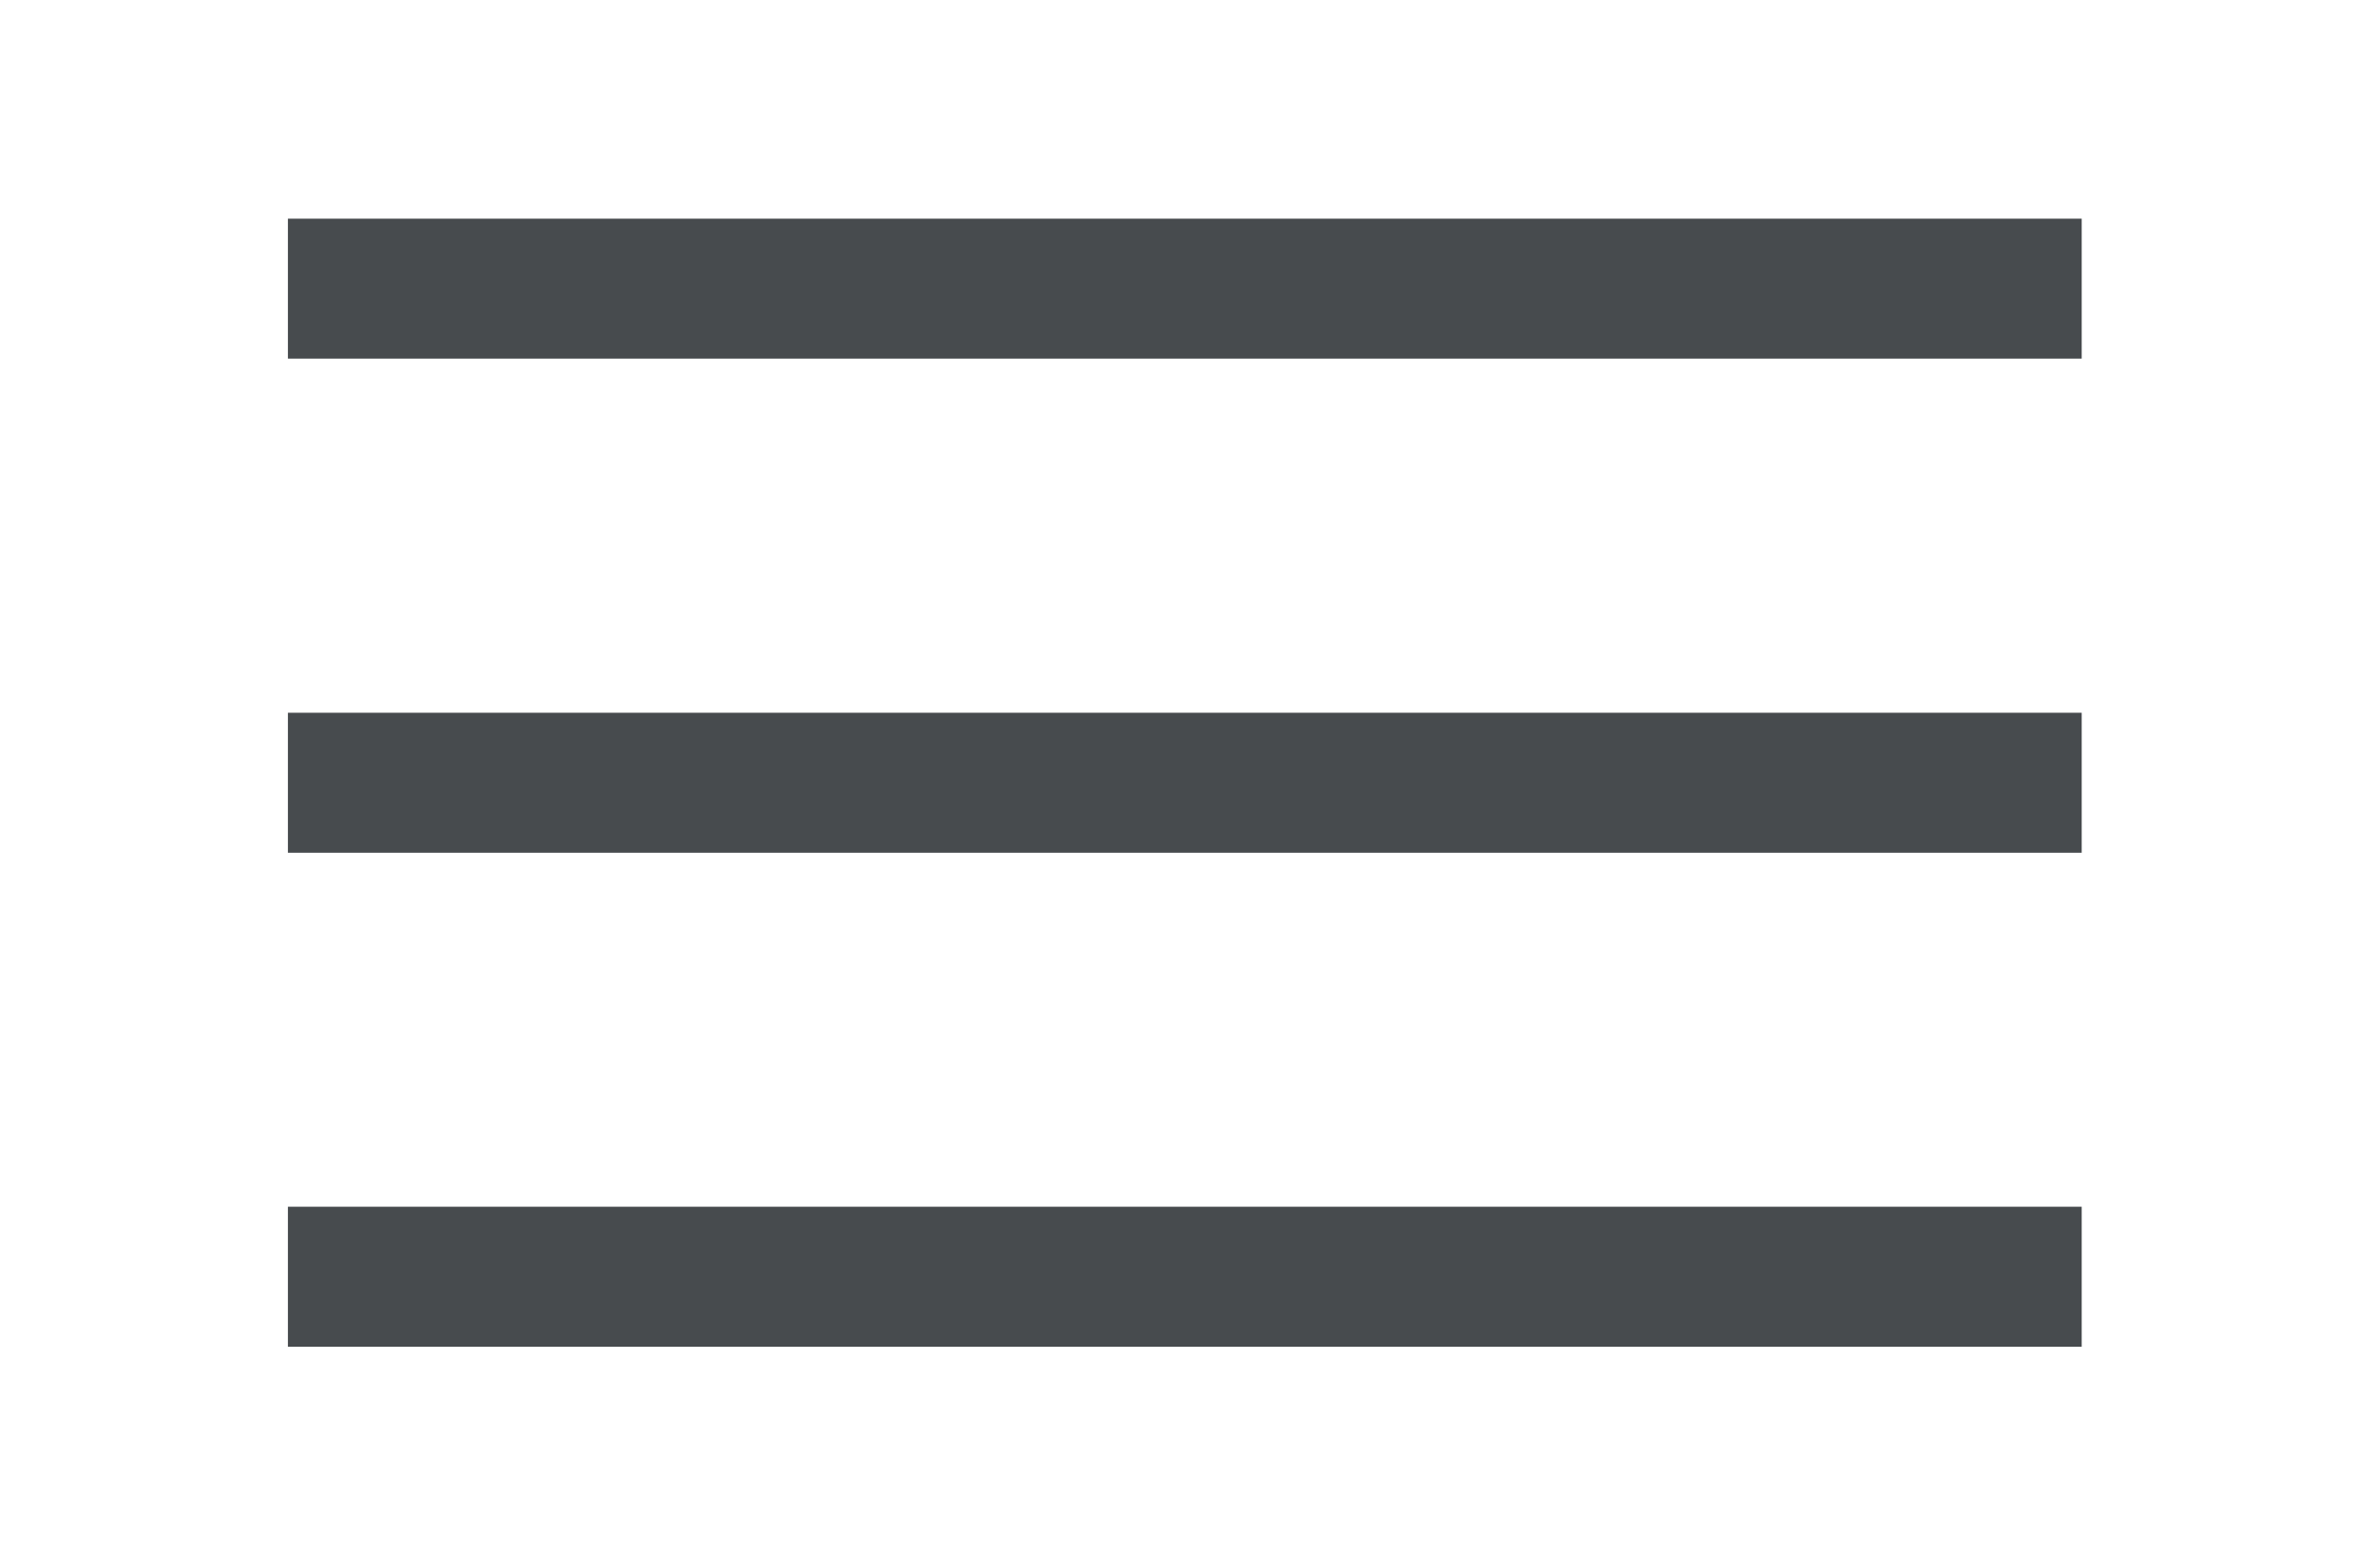
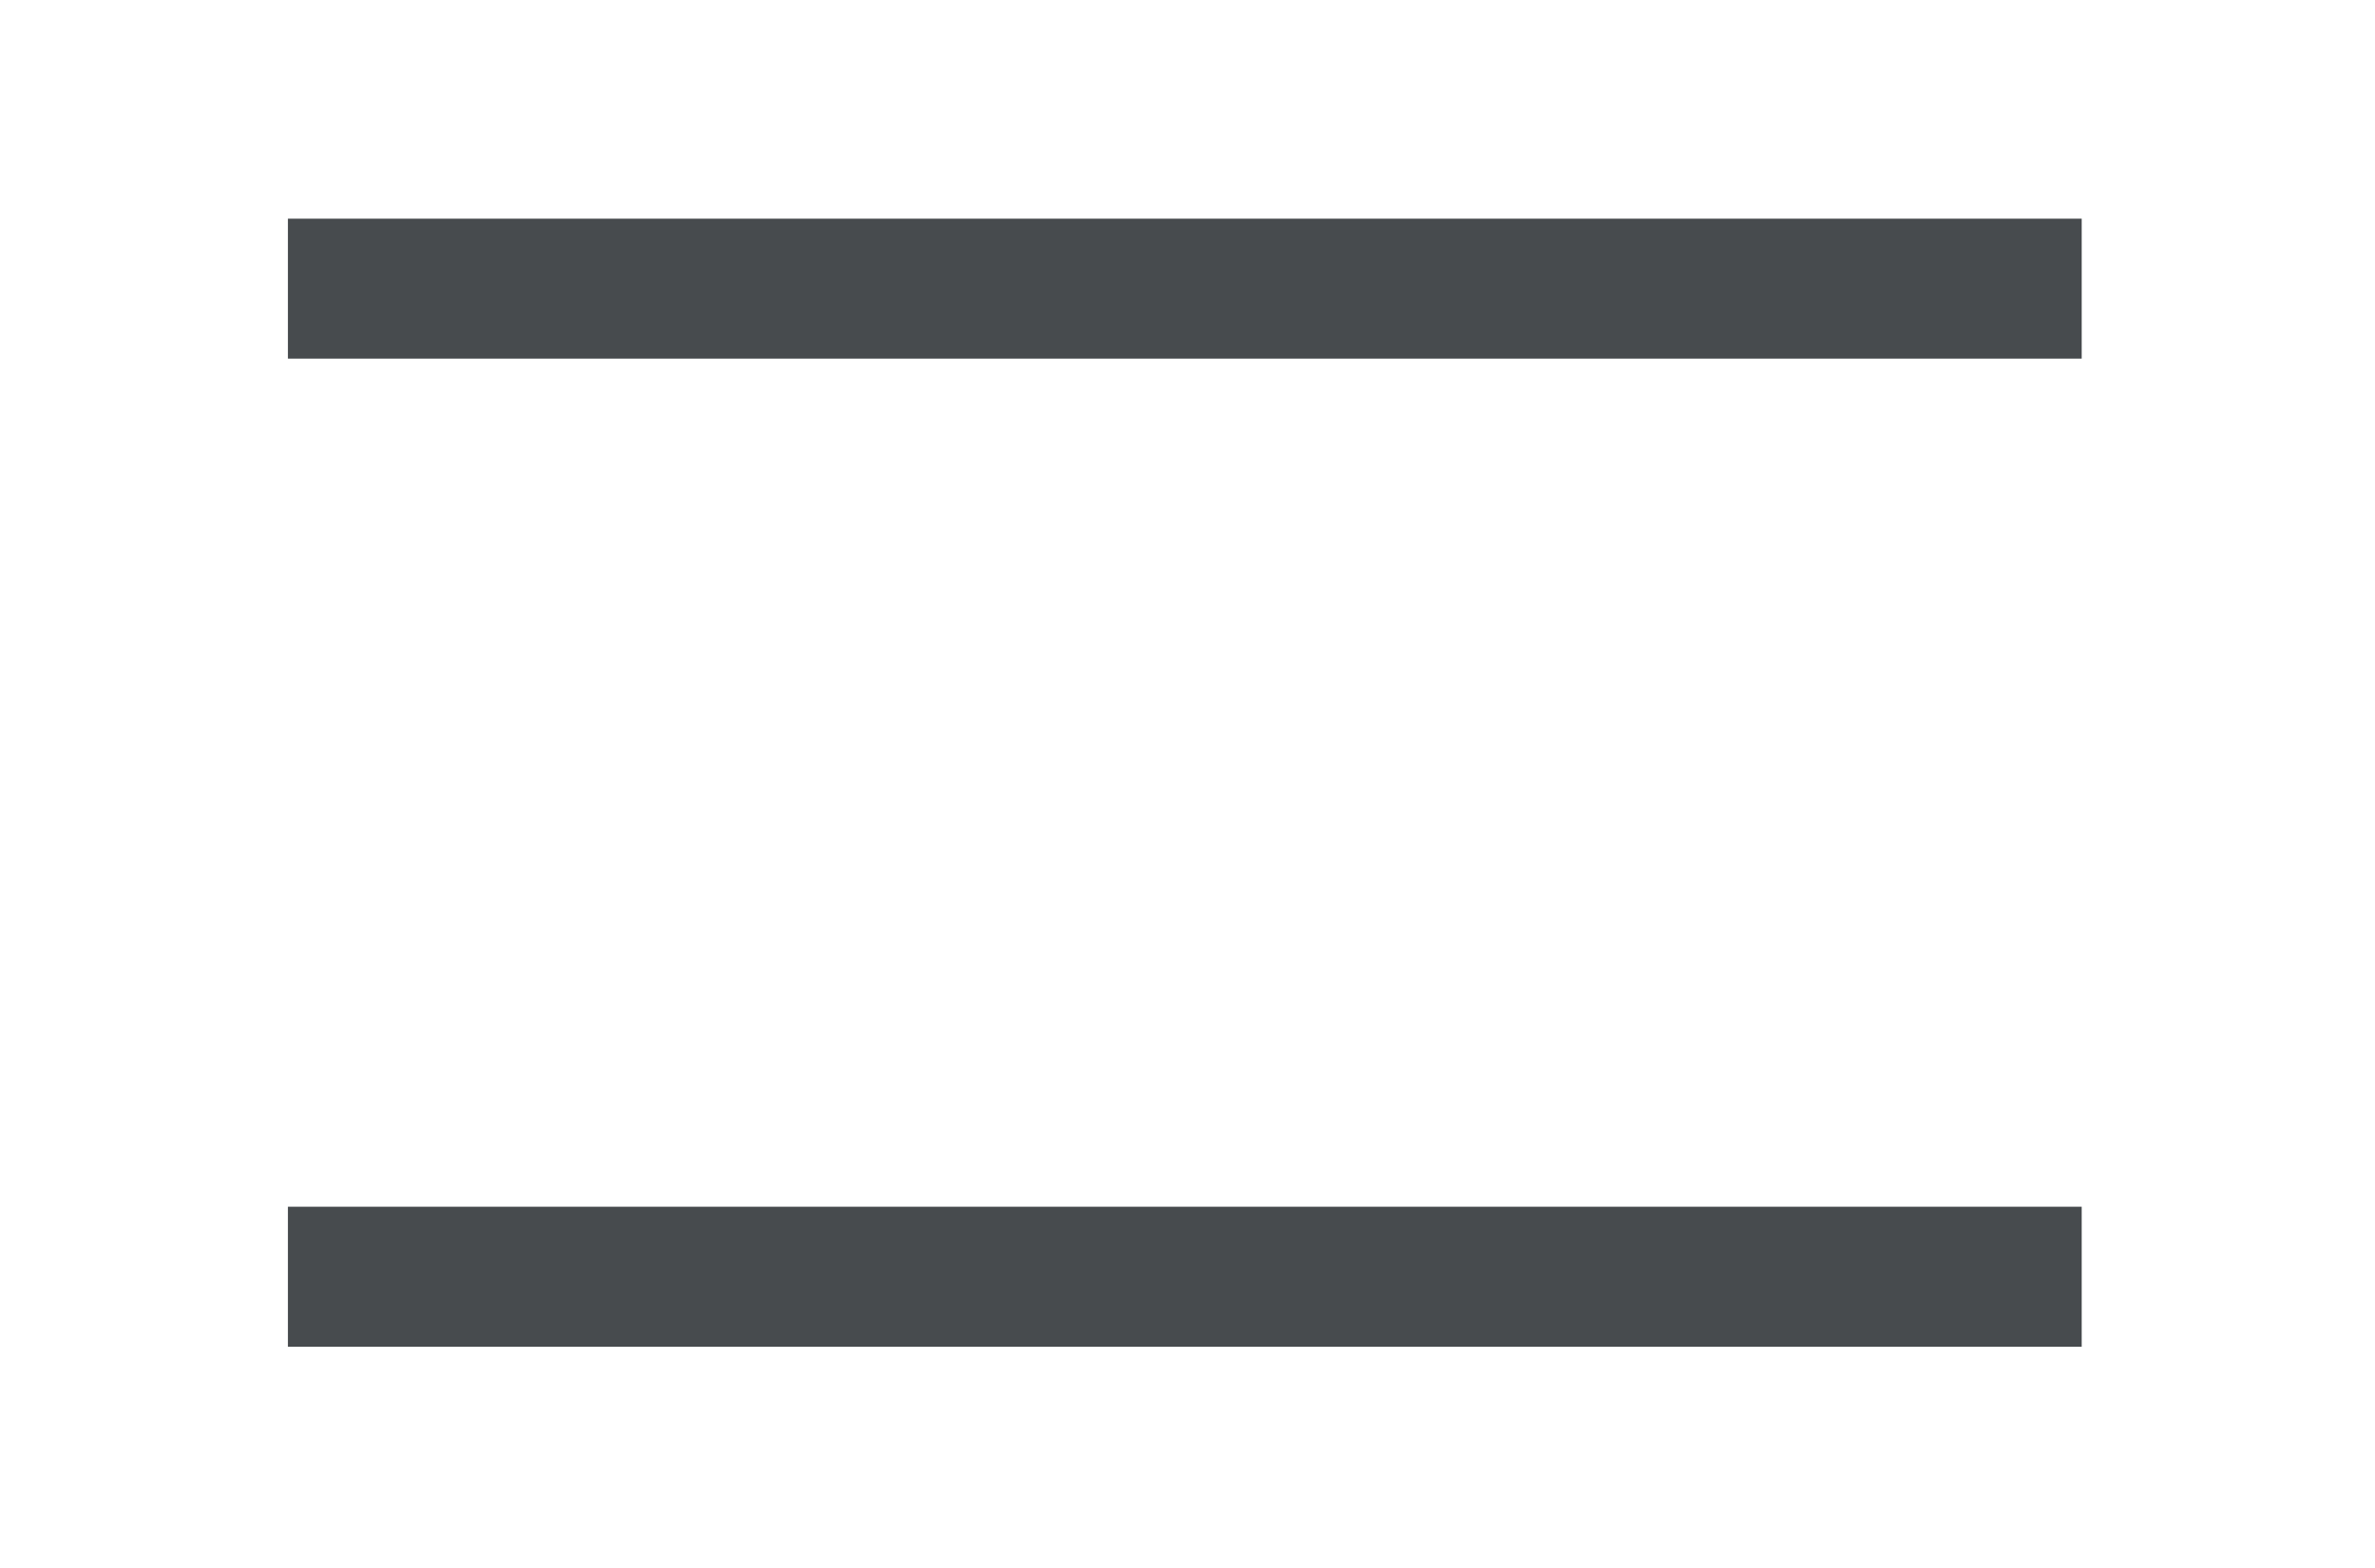
<svg xmlns="http://www.w3.org/2000/svg" width="100%" height="100%" viewBox="0 0 424 280" version="1.1" xml:space="preserve" style="fill-rule:evenodd;clip-rule:evenodd;">
  <g transform="matrix(1,0,0,1,-3318.04,-59436.6)">
    <g transform="matrix(8.333,0,0,8.333,0,58464.6)">
      <g transform="matrix(1,0,0,1,404.349,122.831)">
        <path d="M0,0L38.43,0" style="fill:none;fill-rule:nonzero;stroke:rgb(71,75,78);stroke-width:3px;" />
      </g>
      <g transform="matrix(1,0,0,1,404.349,133.419)">
-         <path d="M0,0L38.43,0" style="fill:none;fill-rule:nonzero;stroke:rgb(71,75,78);stroke-width:3px;" />
-       </g>
+         </g>
      <g transform="matrix(1,0,0,1,404.349,144.005)">
        <path d="M0,0L38.43,0" style="fill:none;fill-rule:nonzero;stroke:rgb(71,75,78);stroke-width:3px;" />
      </g>
    </g>
  </g>
</svg>